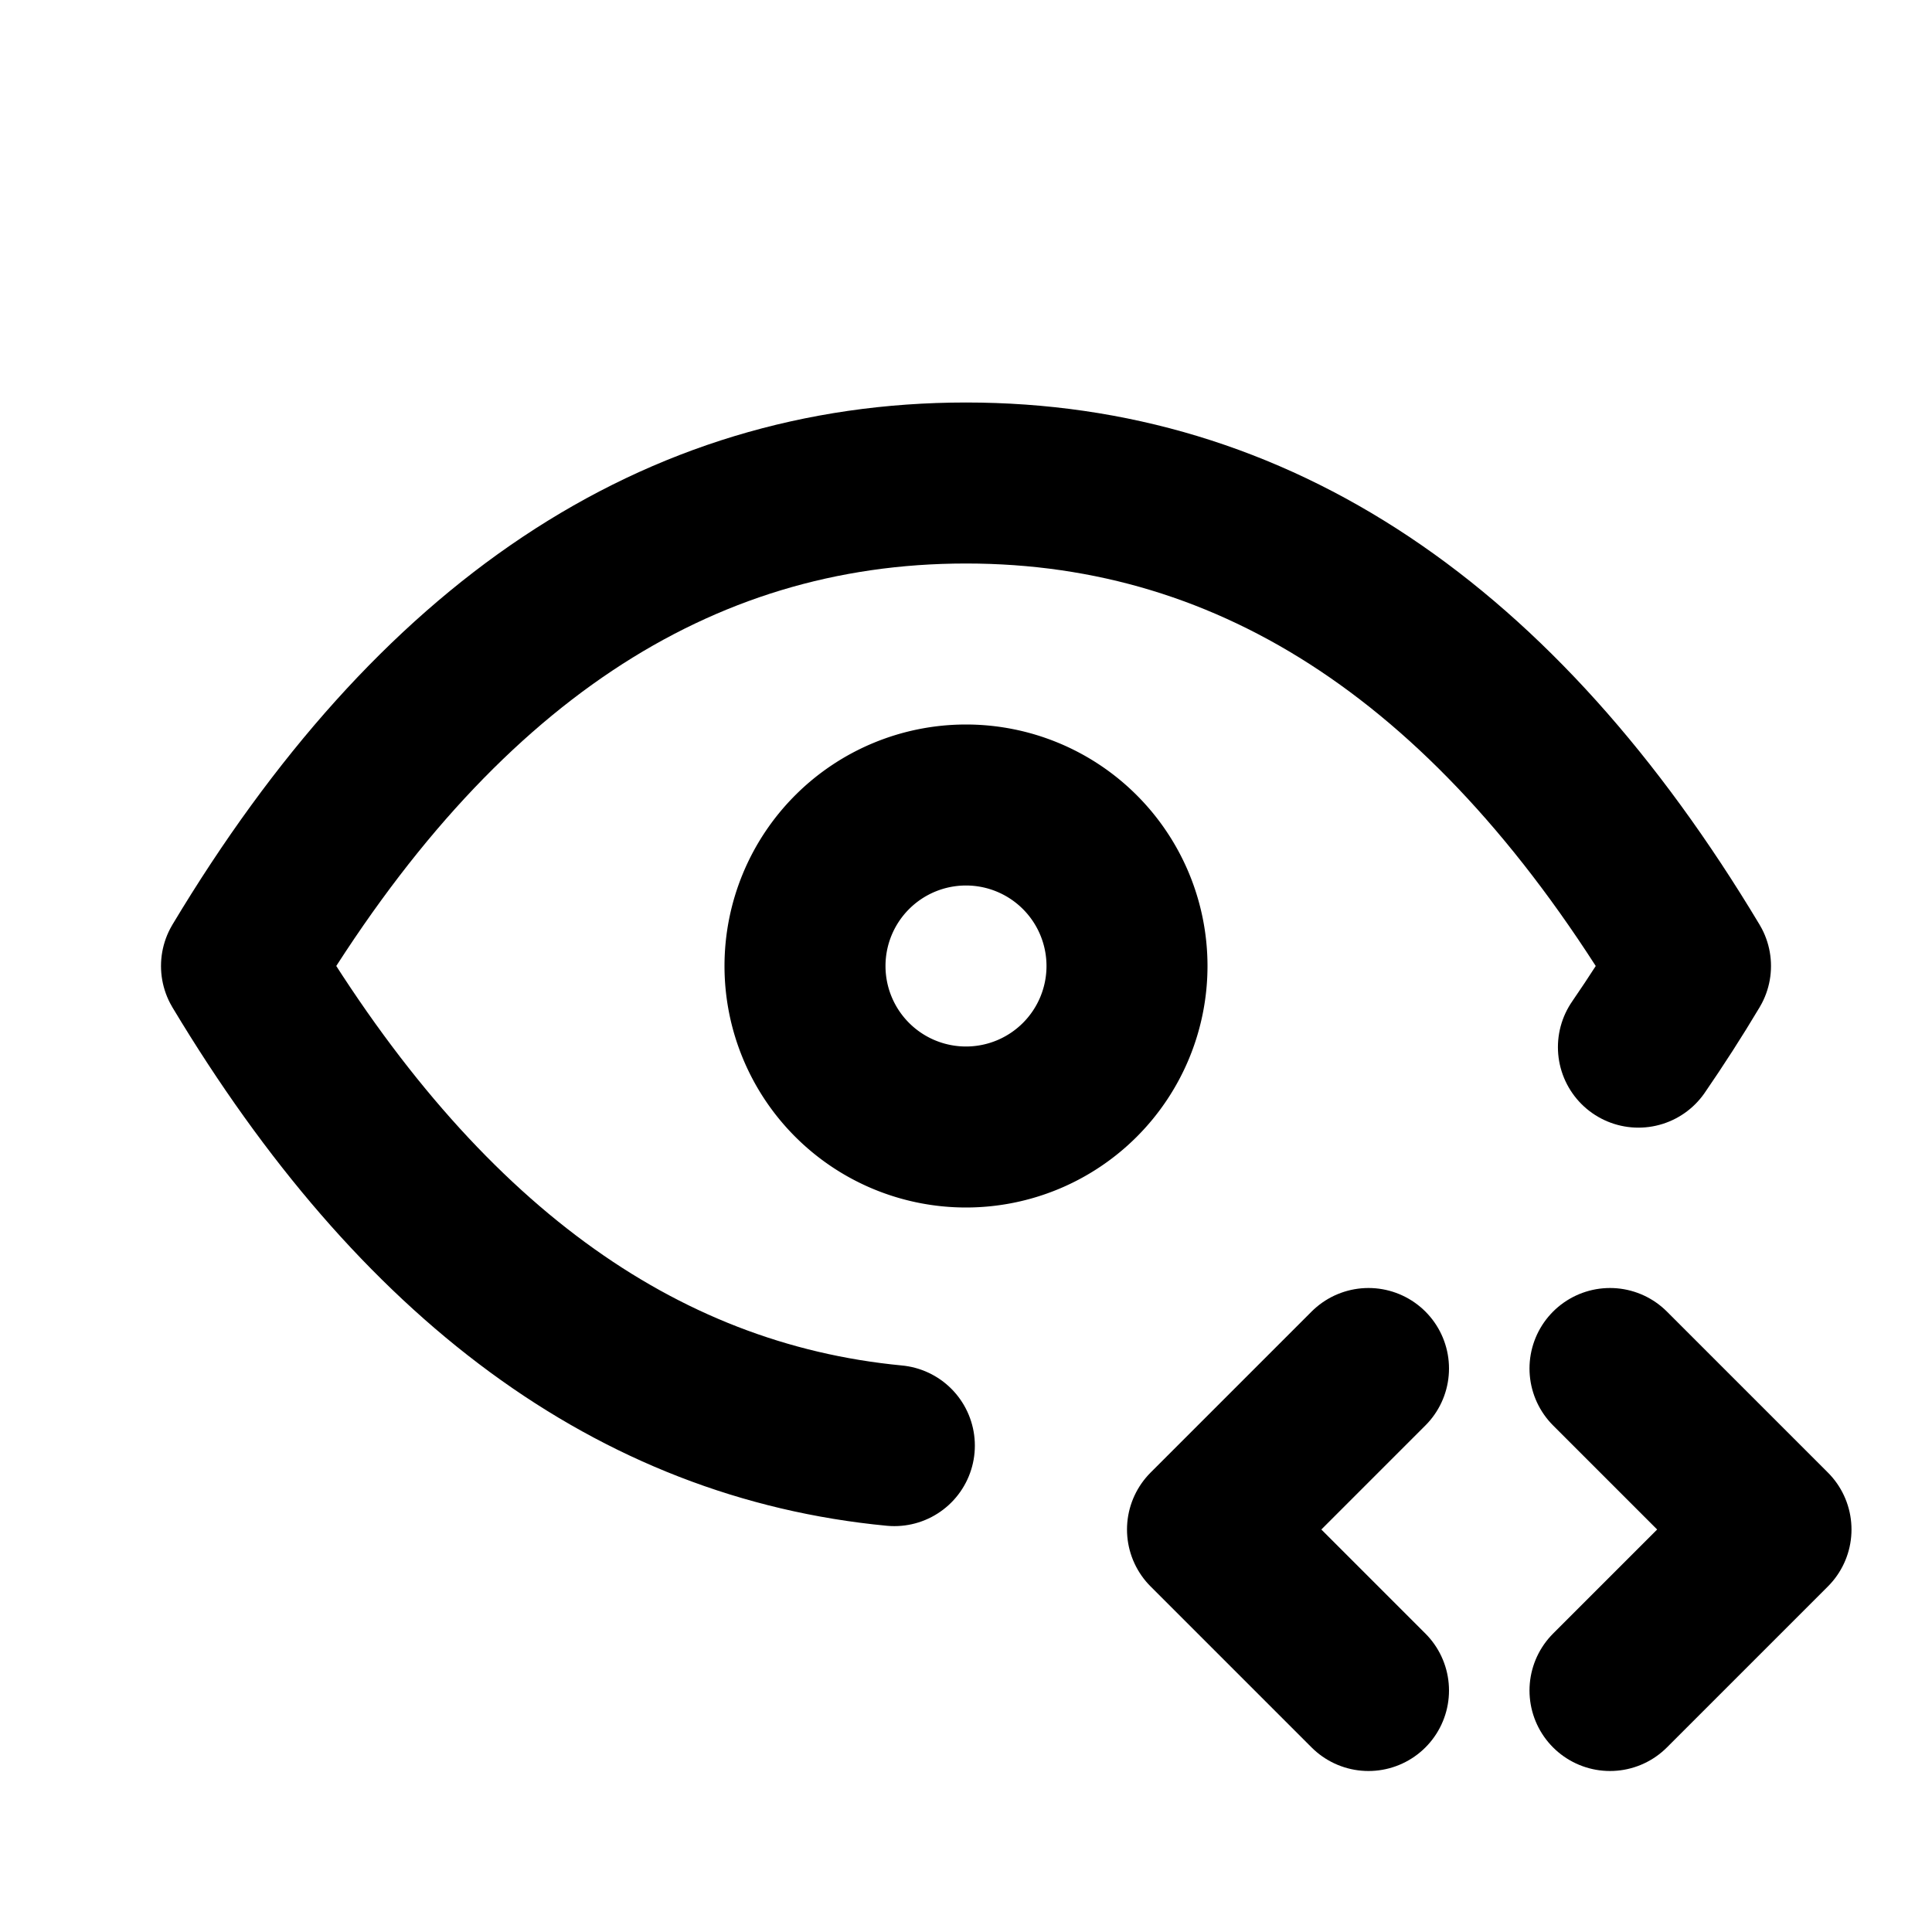
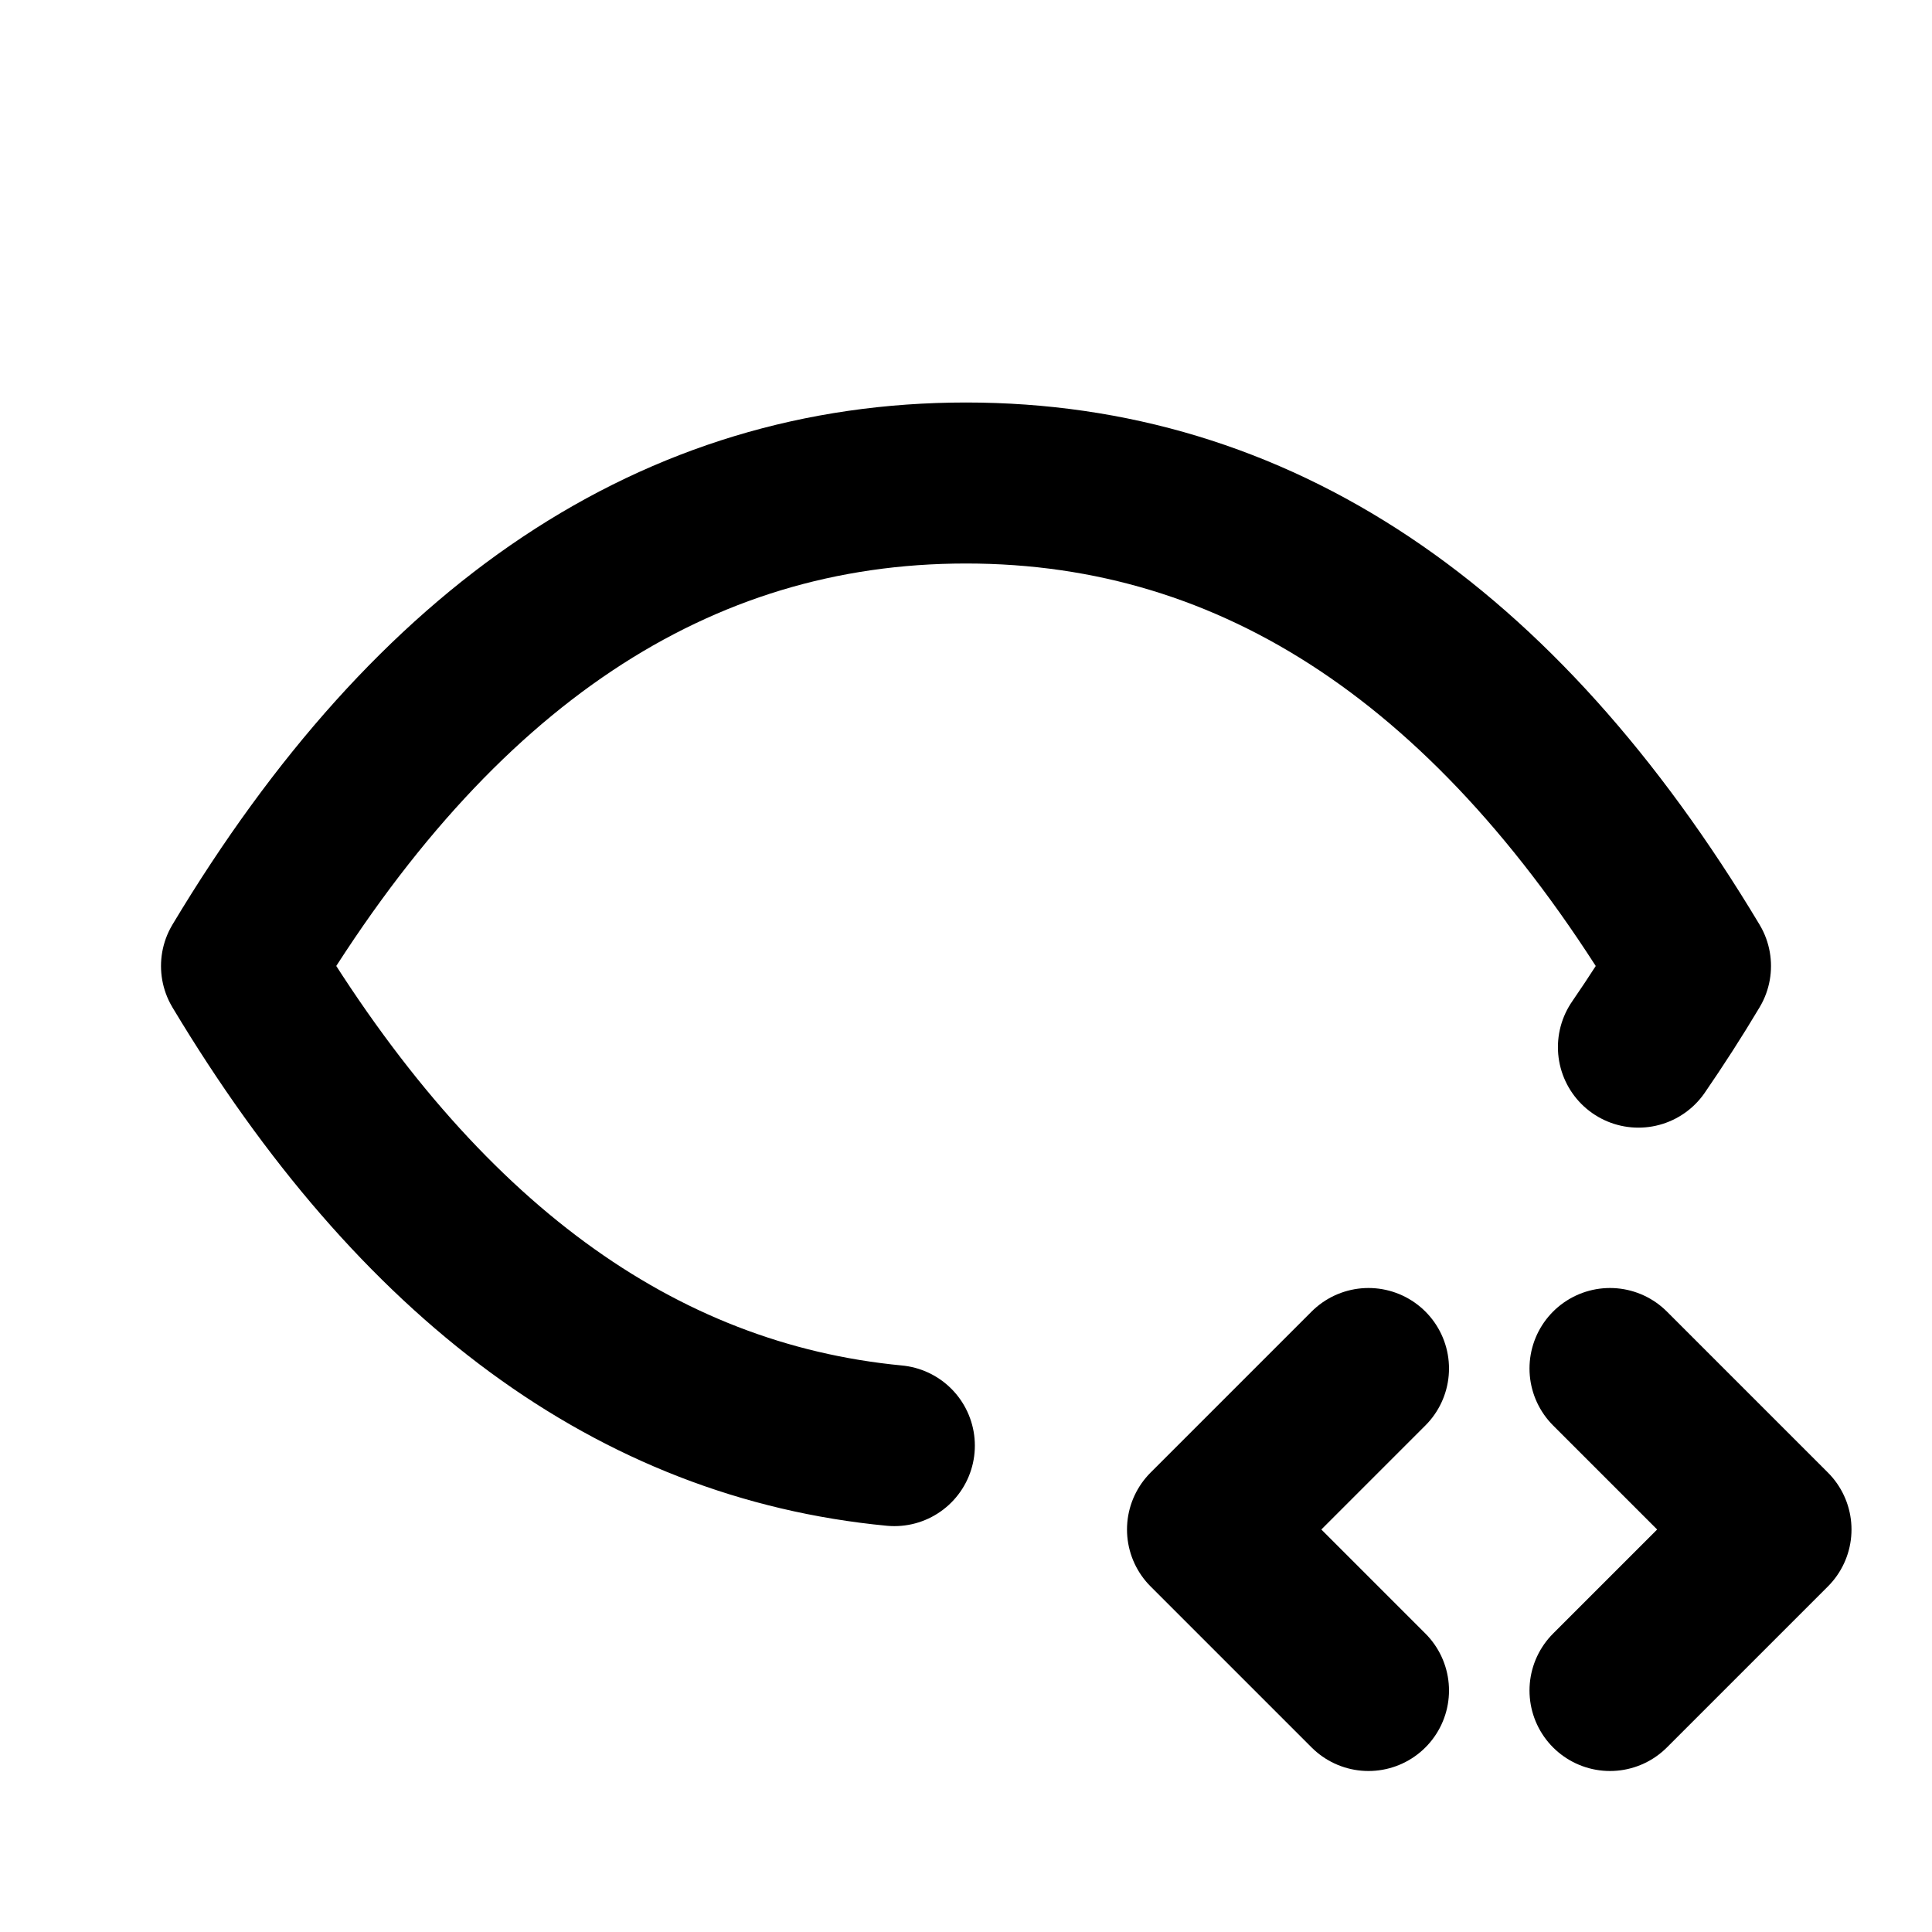
<svg xmlns="http://www.w3.org/2000/svg" width="800" height="800" viewBox="0 0 24 24">
  <g fill="none" stroke="currentColor" stroke-linecap="round" stroke-linejoin="round" stroke-width="2">
-     <path d="M10 12a2 2 0 1 0 4 0a2 2 0 0 0-4 0" />
    <path d="M11.11 17.958C7.901 17.651 5.2 15.665 3 12c2.4-4 5.4-6 9-6c3.6 0 6.6 2 9 6c-.21.352-.427.688-.647 1.008M20 21l2-2l-2-2m-3 0l-2 2l2 2" />
  </g>
</svg>